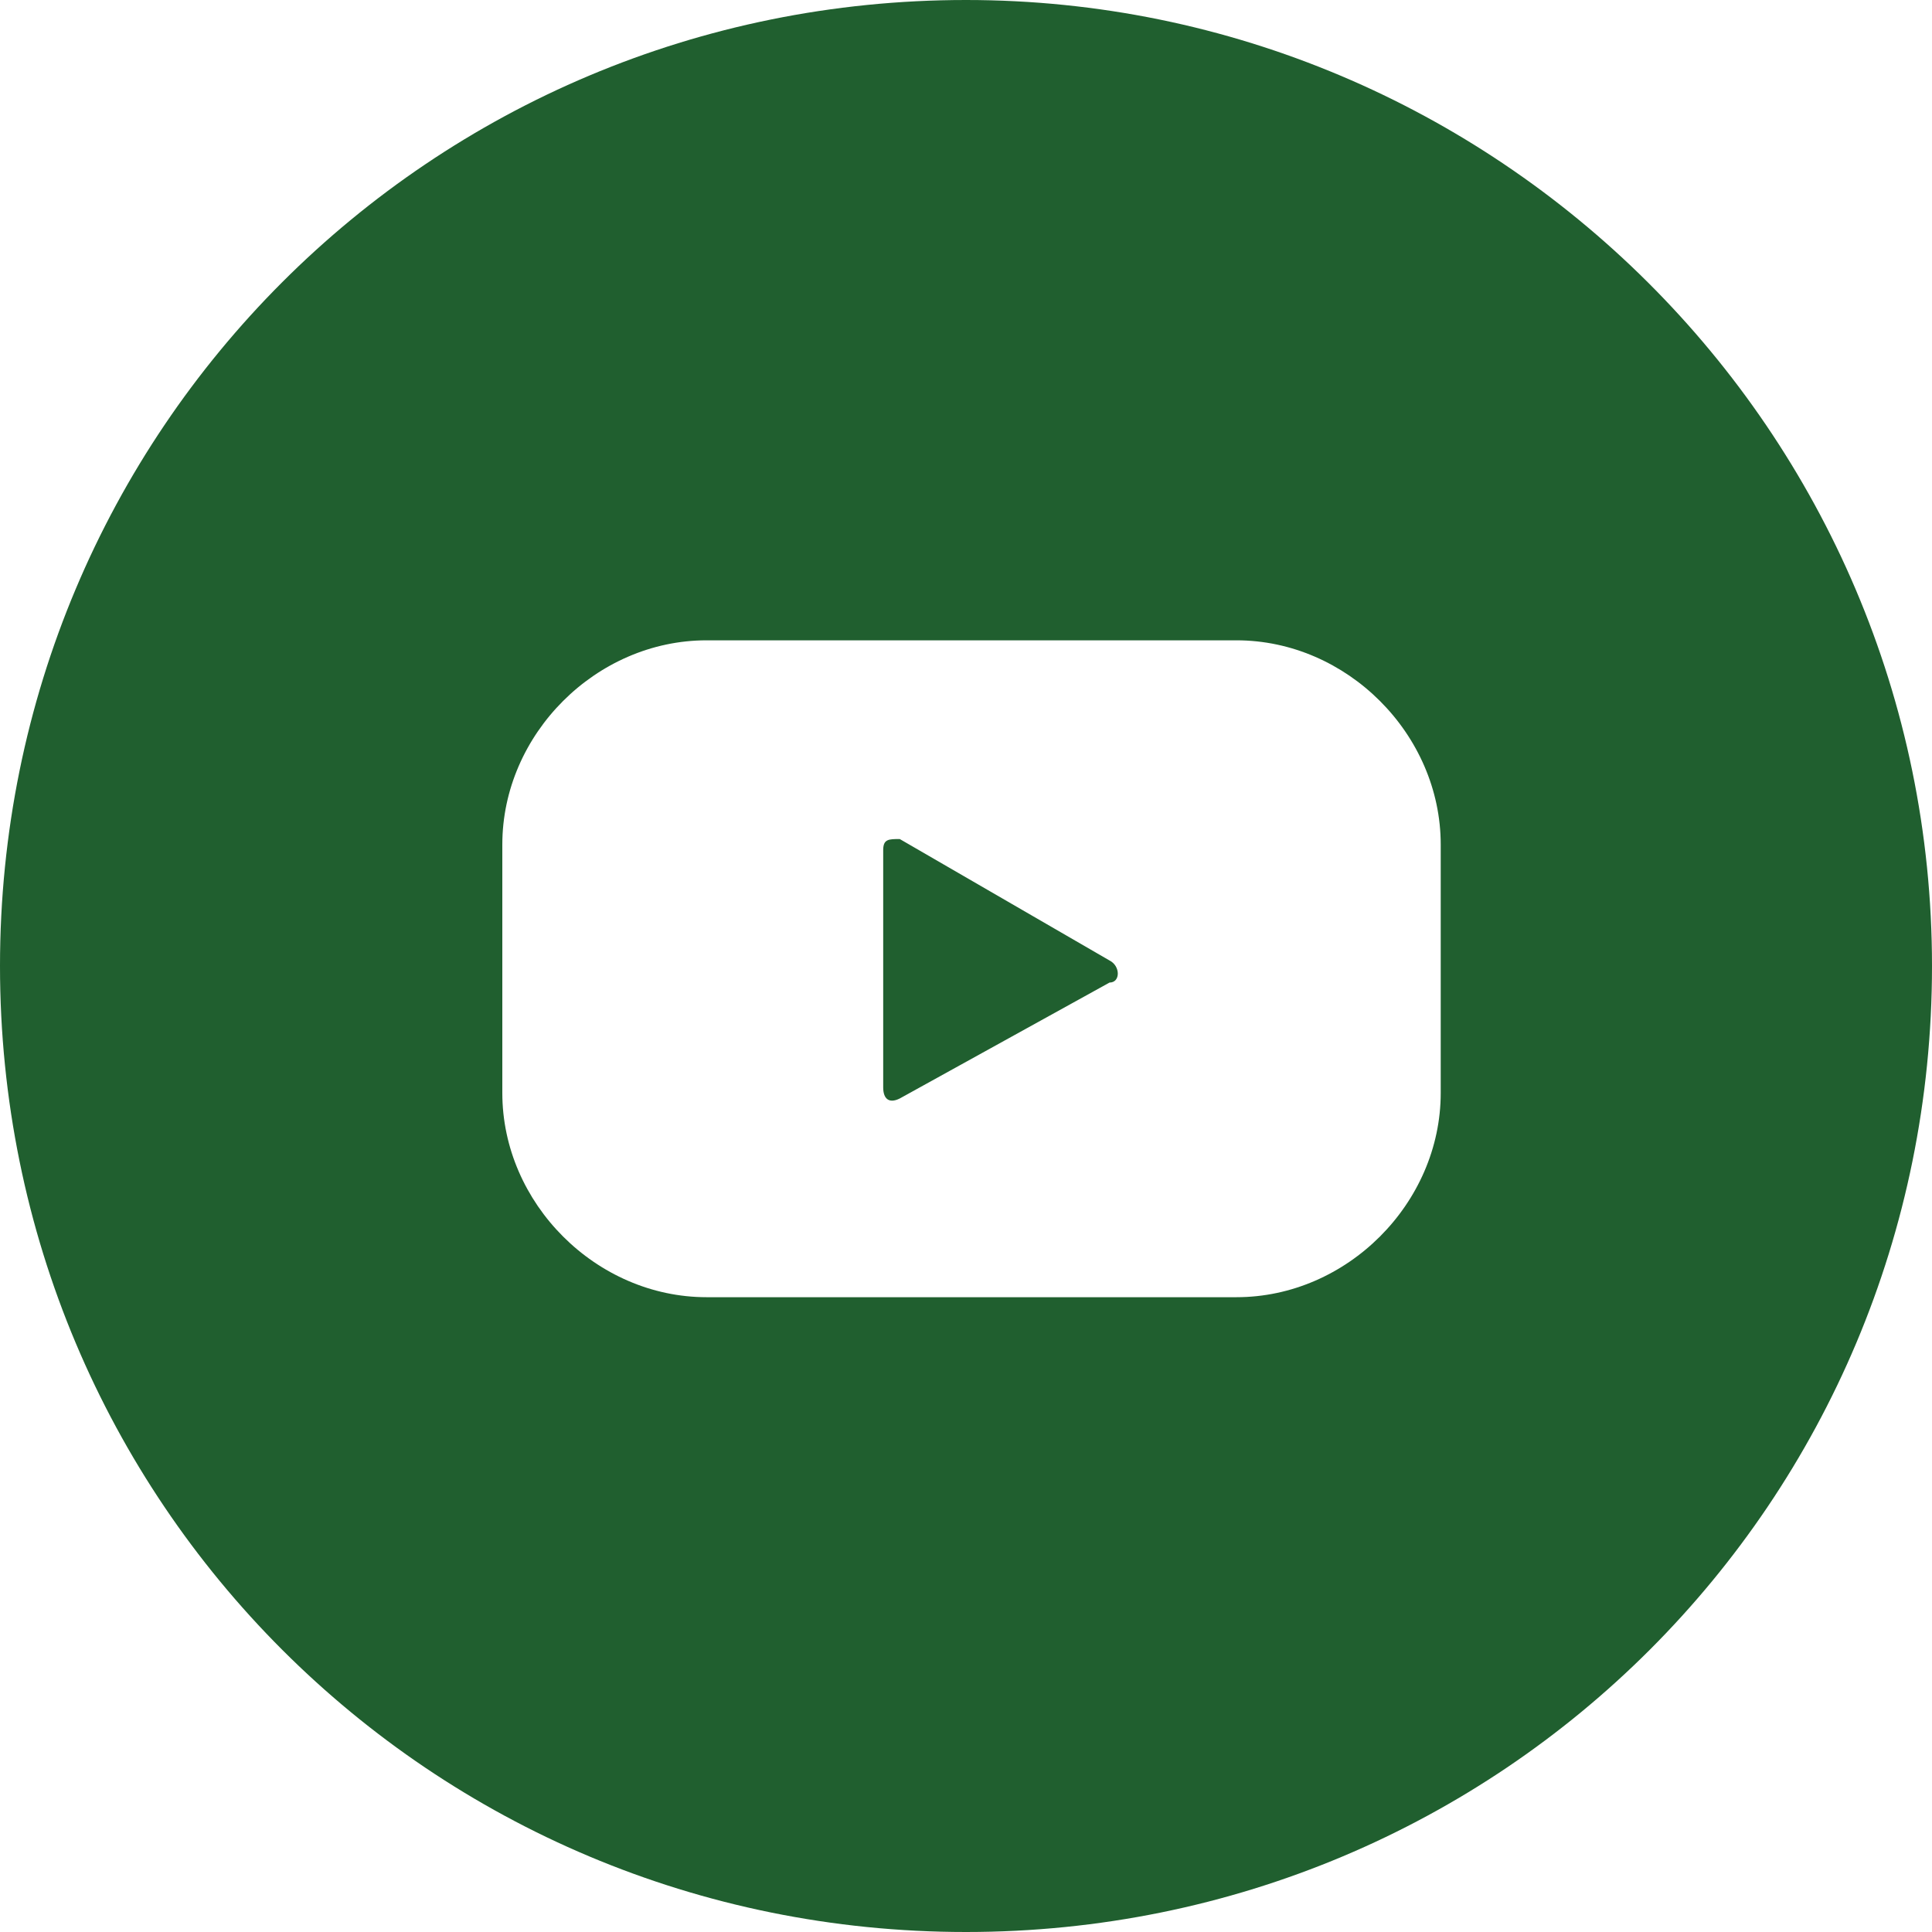
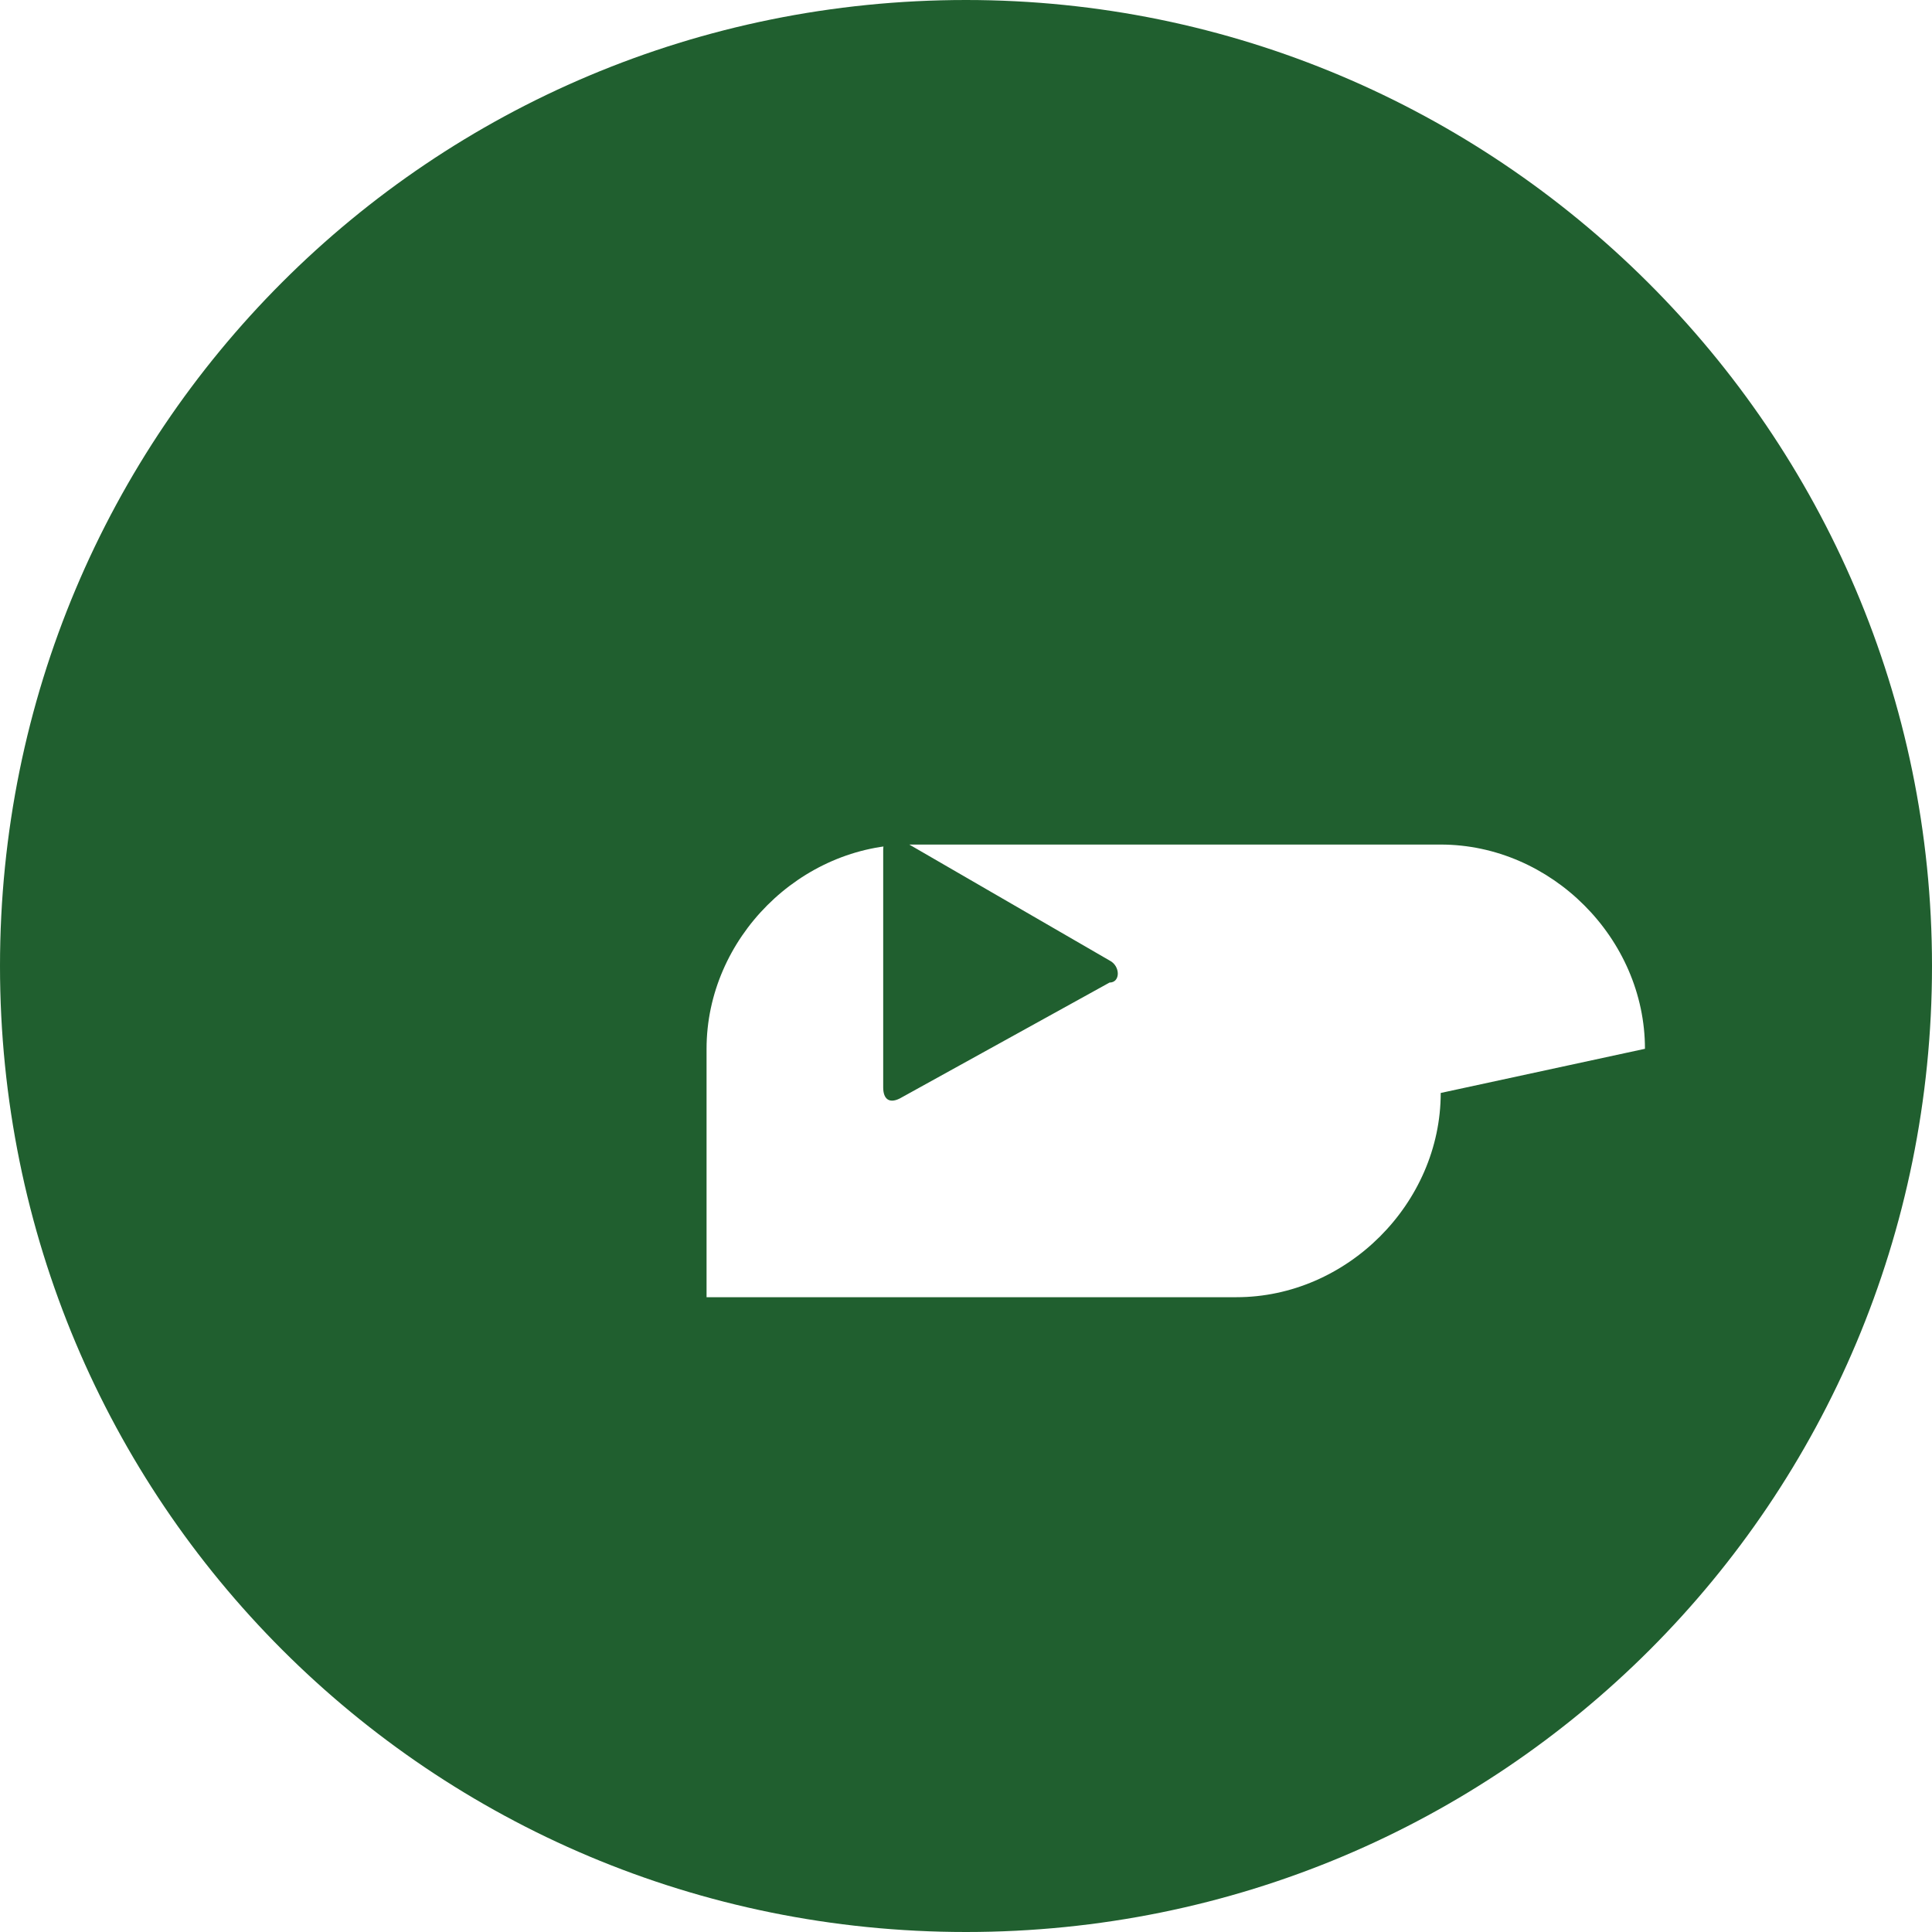
<svg xmlns="http://www.w3.org/2000/svg" viewBox="0 0 35 35">
-   <path d="m16.3 15.2c-.2 0-.3 0-.3.2v4.3c0 .2.1.3.3.2l3.8-2.1c.2 0 .2-.3 0-.4zm1.2-15.2c-9.7 0-17.5 7.8-17.5 17.5s7.8 17.5 17.5 17.5 17.5-7.8 17.5-17.5-7.9-17.5-17.5-17.5zm8.6 19.8c0 2-1.7 3.7-3.7 3.7h-9.6c-2 0-3.7-1.7-3.7-3.7v-4.5c0-2 1.7-3.7 3.7-3.7h9.6c2 0 3.7 1.7 3.7 3.7z" fill="#205f2f" />
+   <path d="m16.3 15.2c-.2 0-.3 0-.3.2v4.3c0 .2.1.3.3.2l3.8-2.1c.2 0 .2-.3 0-.4zm1.2-15.2c-9.7 0-17.5 7.8-17.5 17.5s7.8 17.5 17.5 17.5 17.5-7.8 17.5-17.5-7.9-17.5-17.5-17.5zm8.6 19.8c0 2-1.7 3.7-3.7 3.7h-9.6v-4.5c0-2 1.7-3.7 3.7-3.7h9.6c2 0 3.7 1.7 3.7 3.7z" fill="#205f2f" />
</svg>